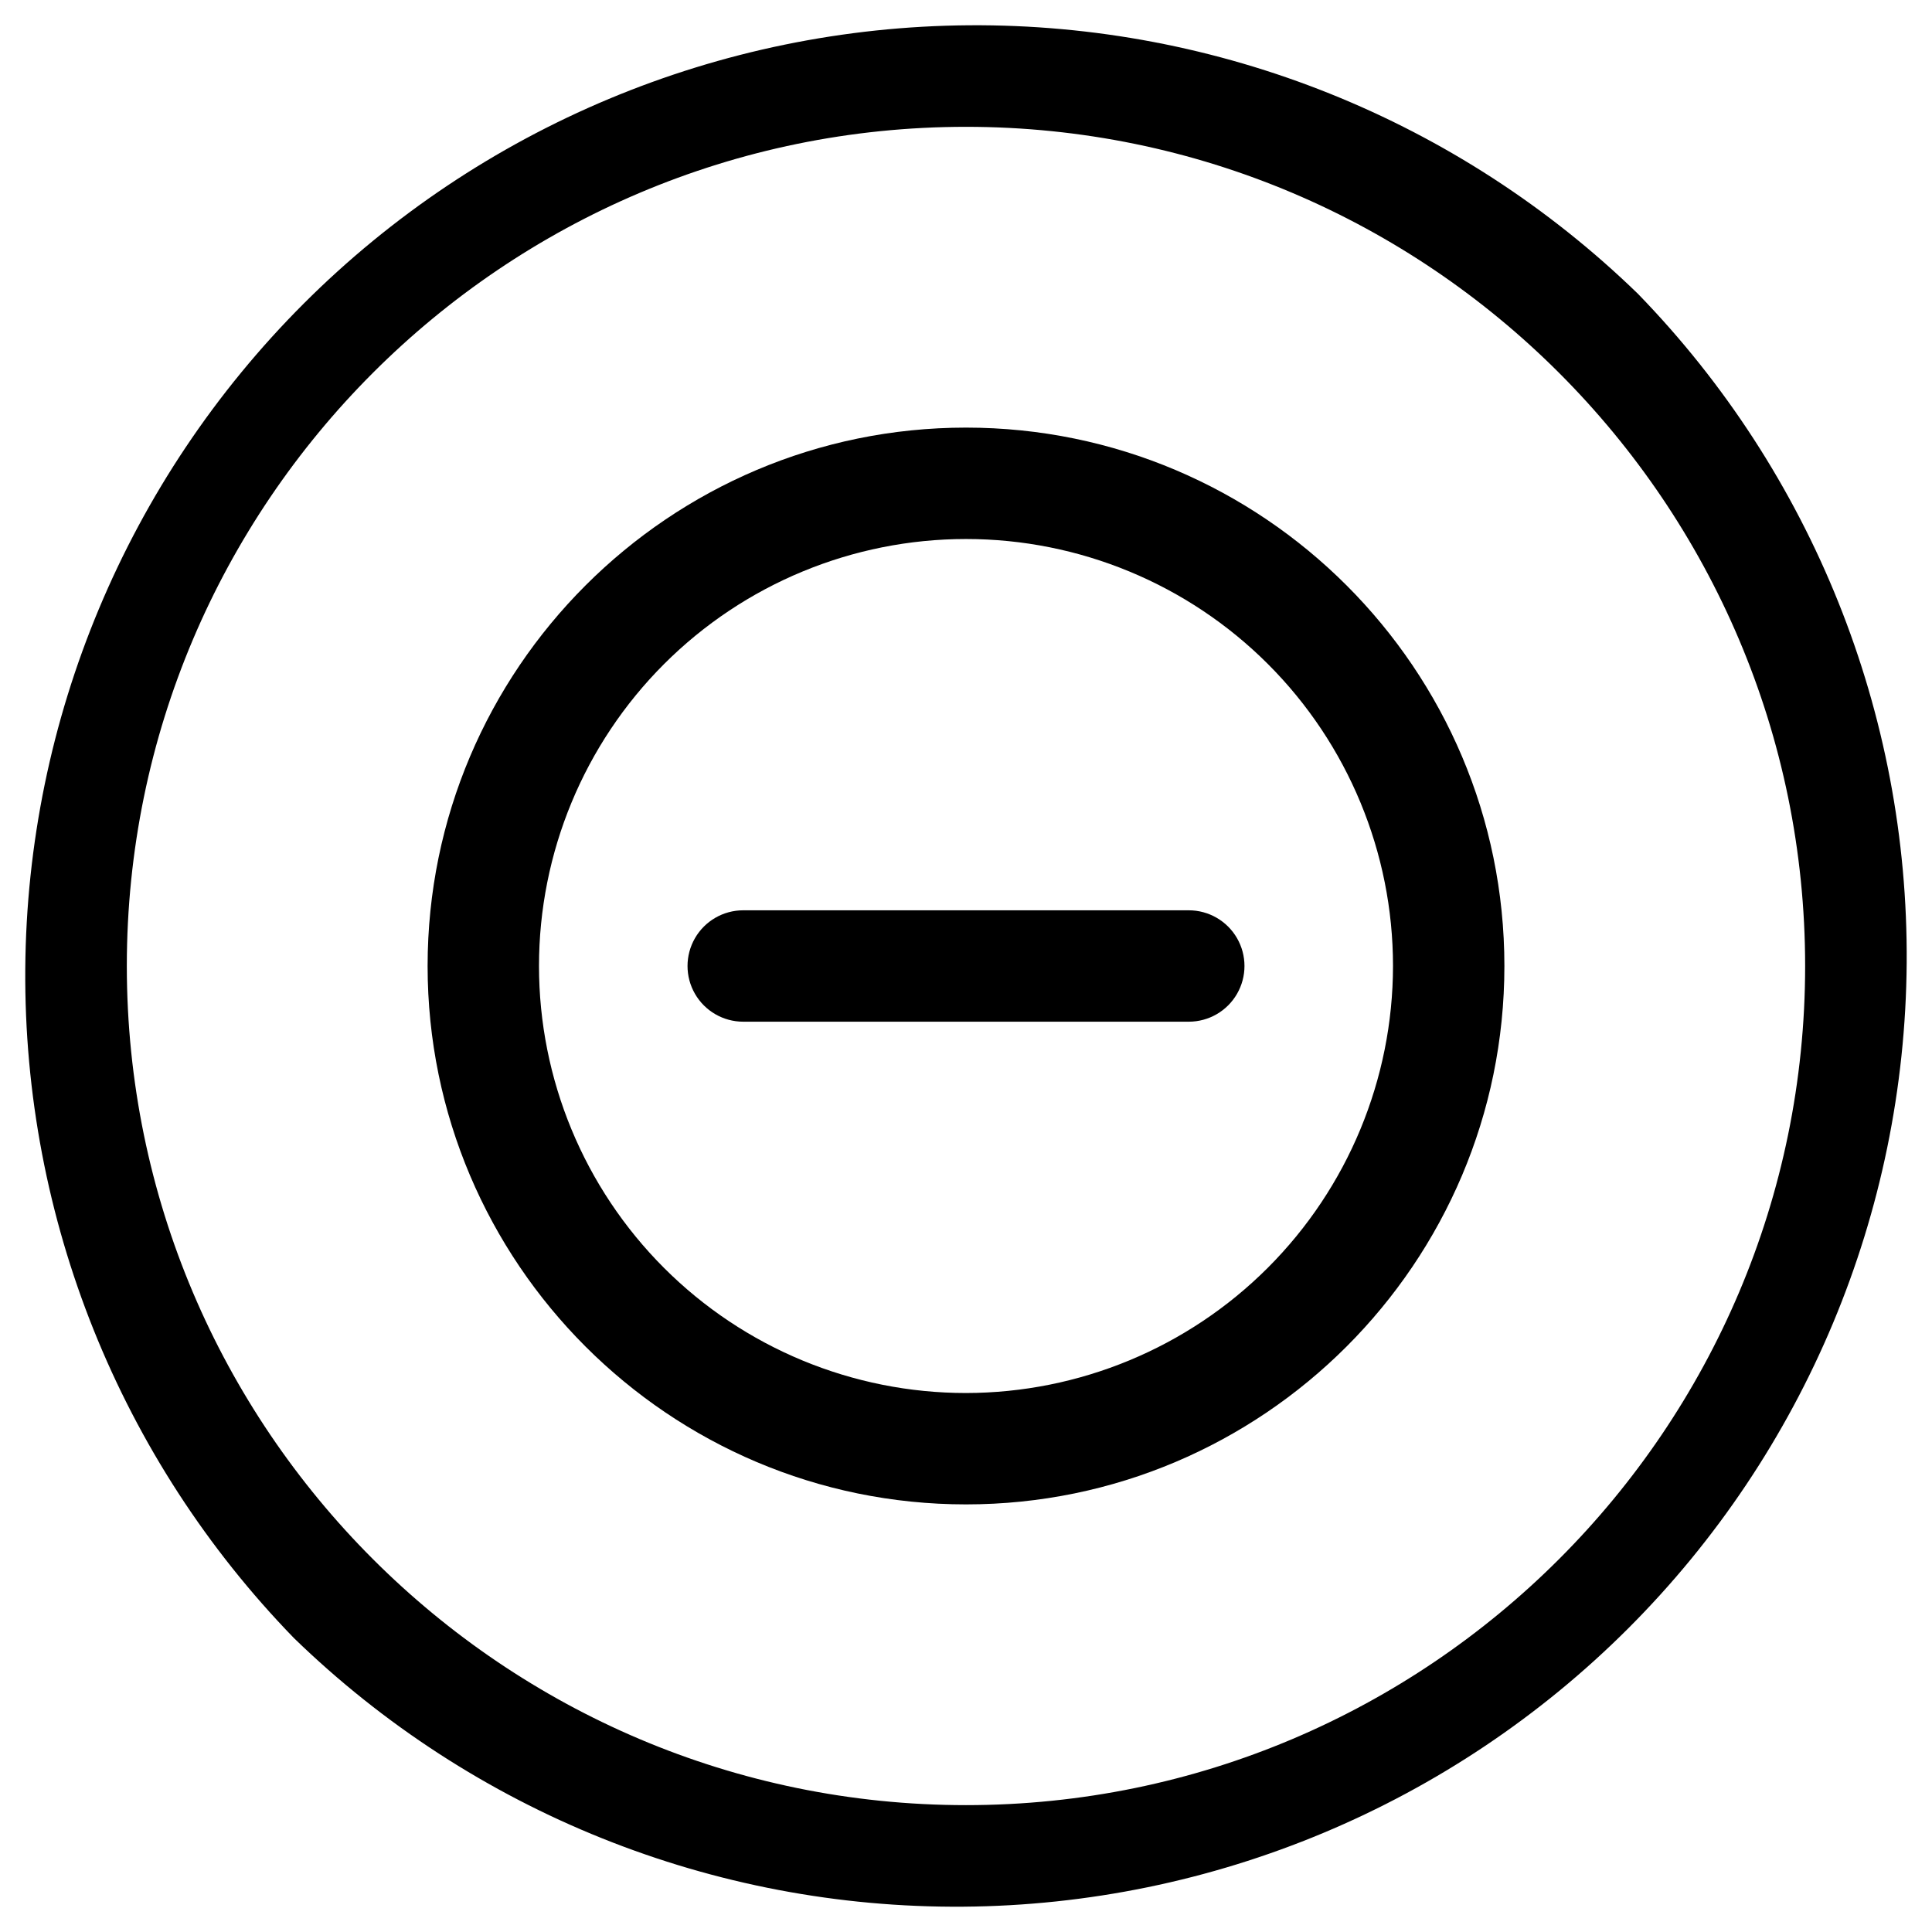
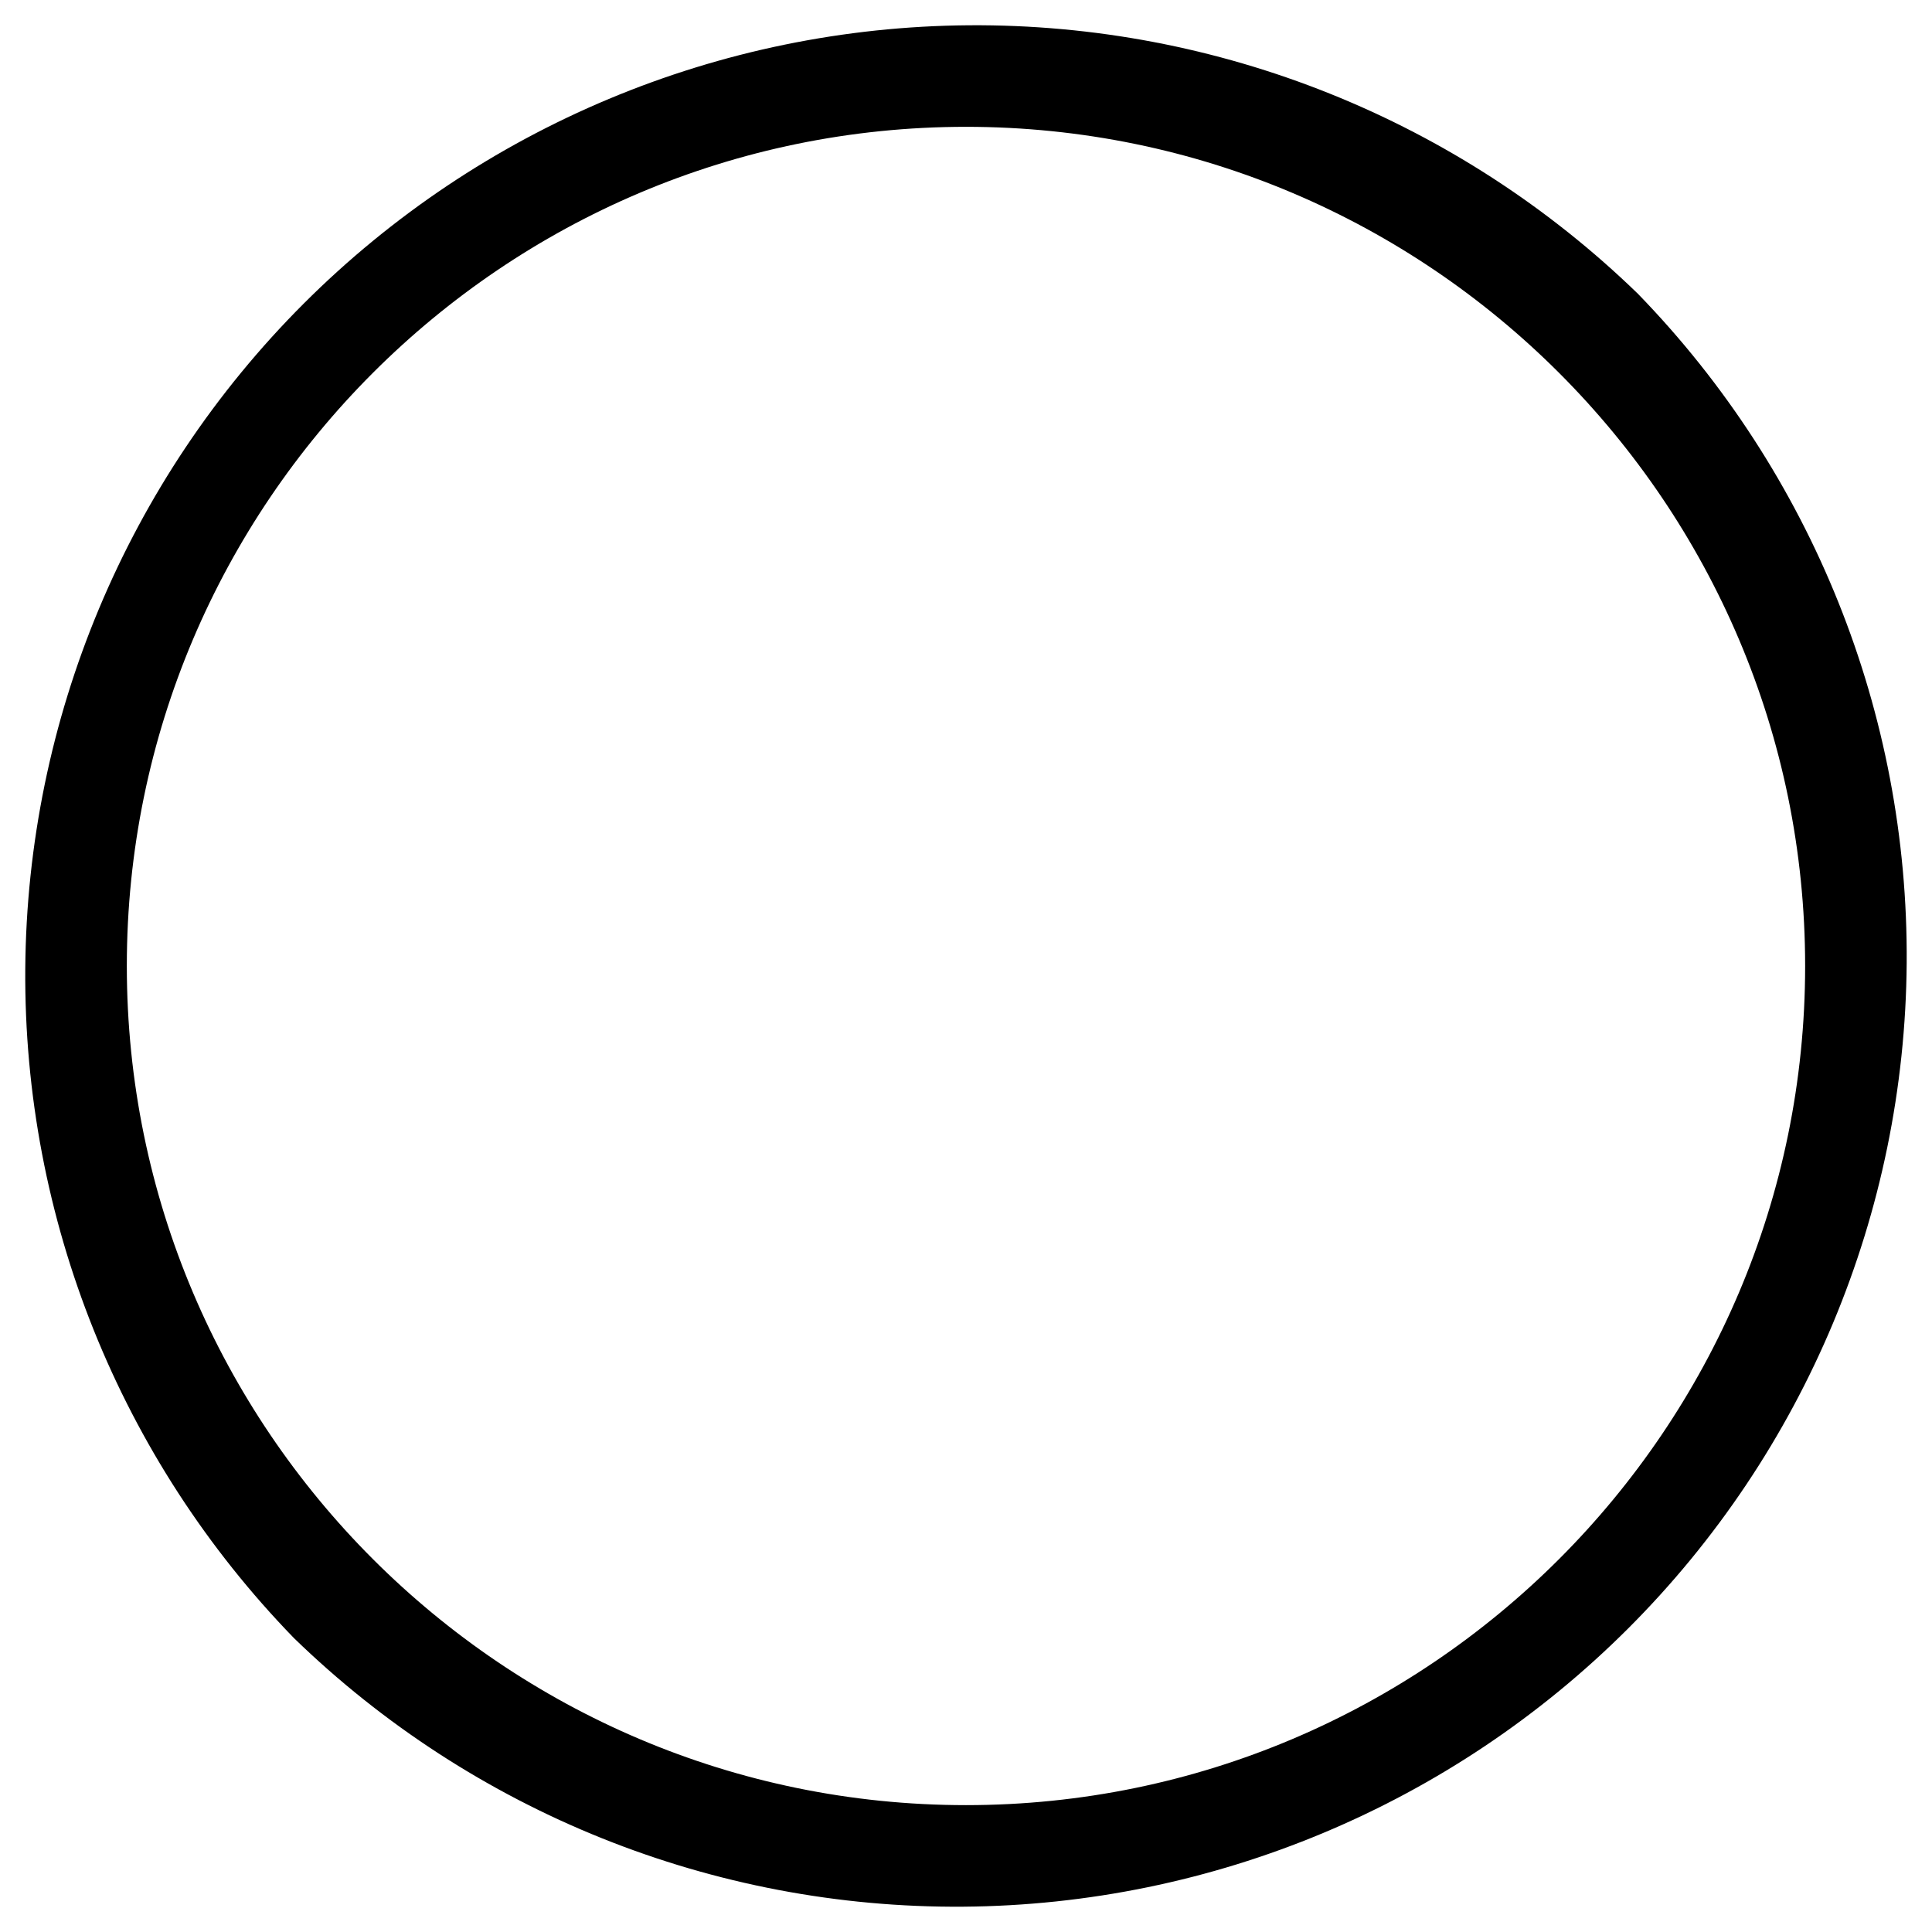
<svg xmlns="http://www.w3.org/2000/svg" fill="#000000" width="800px" height="800px" version="1.1" viewBox="144 144 512 512">
  <g>
    <path d="m578.1 221.89c-47.469-46.102-111.17-71.676-177.34-71.191-66.172 0.484-129.49 26.984-176.29 73.773-46.789 46.793-73.289 110.11-73.773 176.29-0.484 66.168 25.09 129.87 71.191 177.34 47.469 46.102 111.17 71.676 177.34 71.191 66.172-0.484 129.49-26.984 176.29-73.773 46.789-46.793 73.289-110.11 73.773-176.29 0.484-66.168-25.09-129.87-71.191-177.34zm-178.1 400.49c-122.63 0-222.39-99.758-222.39-222.38 0-122.63 99.758-222.39 222.39-222.39 122.62 0 222.38 99.758 222.38 222.39 0 122.62-99.758 222.38-222.38 222.38z" />
-     <path d="m400 257.32c-78.672 0-142.68 64.008-142.68 142.68s64.008 142.68 142.68 142.68c78.668 0.004 142.68-63.957 142.68-142.68 0-78.723-63.961-142.68-142.68-142.68zm0 255.84v0.004c-30.012 0-58.797-11.922-80.02-33.145-21.219-21.223-33.141-50.004-33.141-80.016s11.922-58.797 33.141-80.02c21.223-21.219 50.008-33.141 80.02-33.141s58.793 11.922 80.016 33.141c21.223 21.223 33.145 50.008 33.145 80.02-0.035 30-11.969 58.762-33.184 79.977-21.215 21.215-49.977 33.148-79.977 33.184z" />
-     <path d="m459.04 385.24h-118.08c-5.273 0-10.145 2.812-12.781 7.379-2.637 4.566-2.637 10.195 0 14.762s7.508 7.379 12.781 7.379h118.08c5.273 0 10.145-2.812 12.781-7.379 2.637-4.566 2.637-10.195 0-14.762-2.637-4.566-7.508-7.379-12.781-7.379z" />
  </g>
</svg>